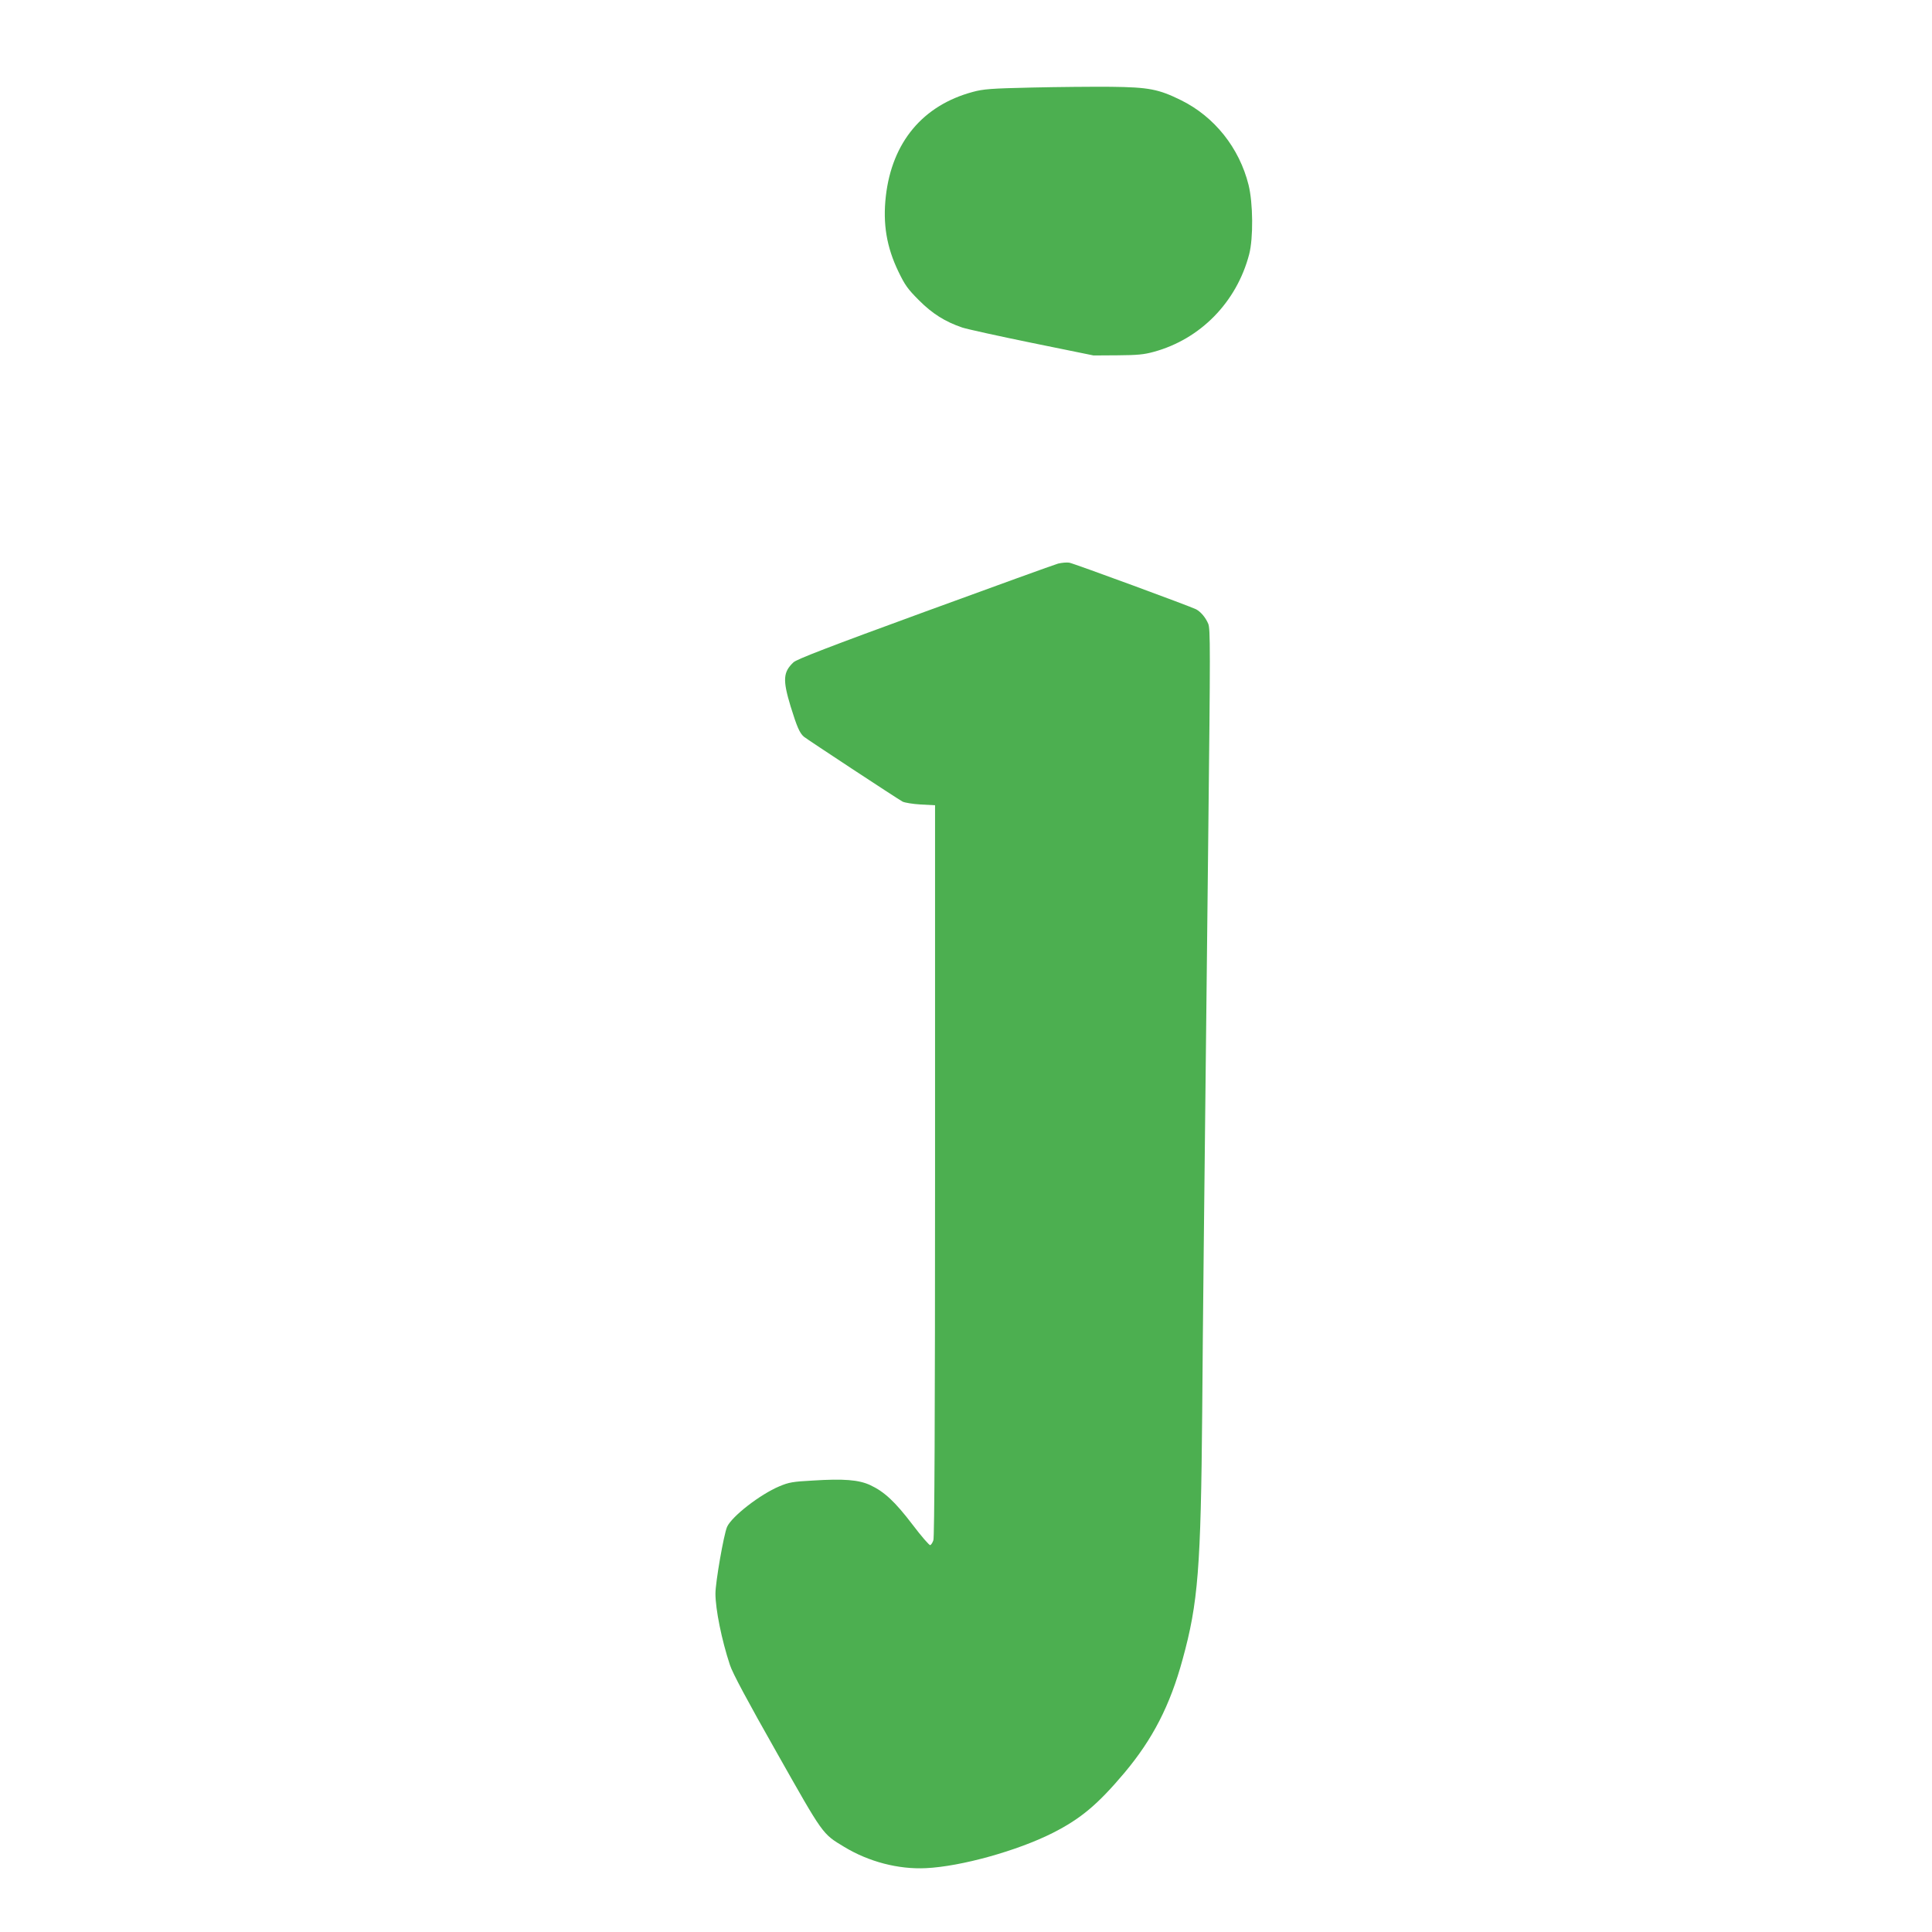
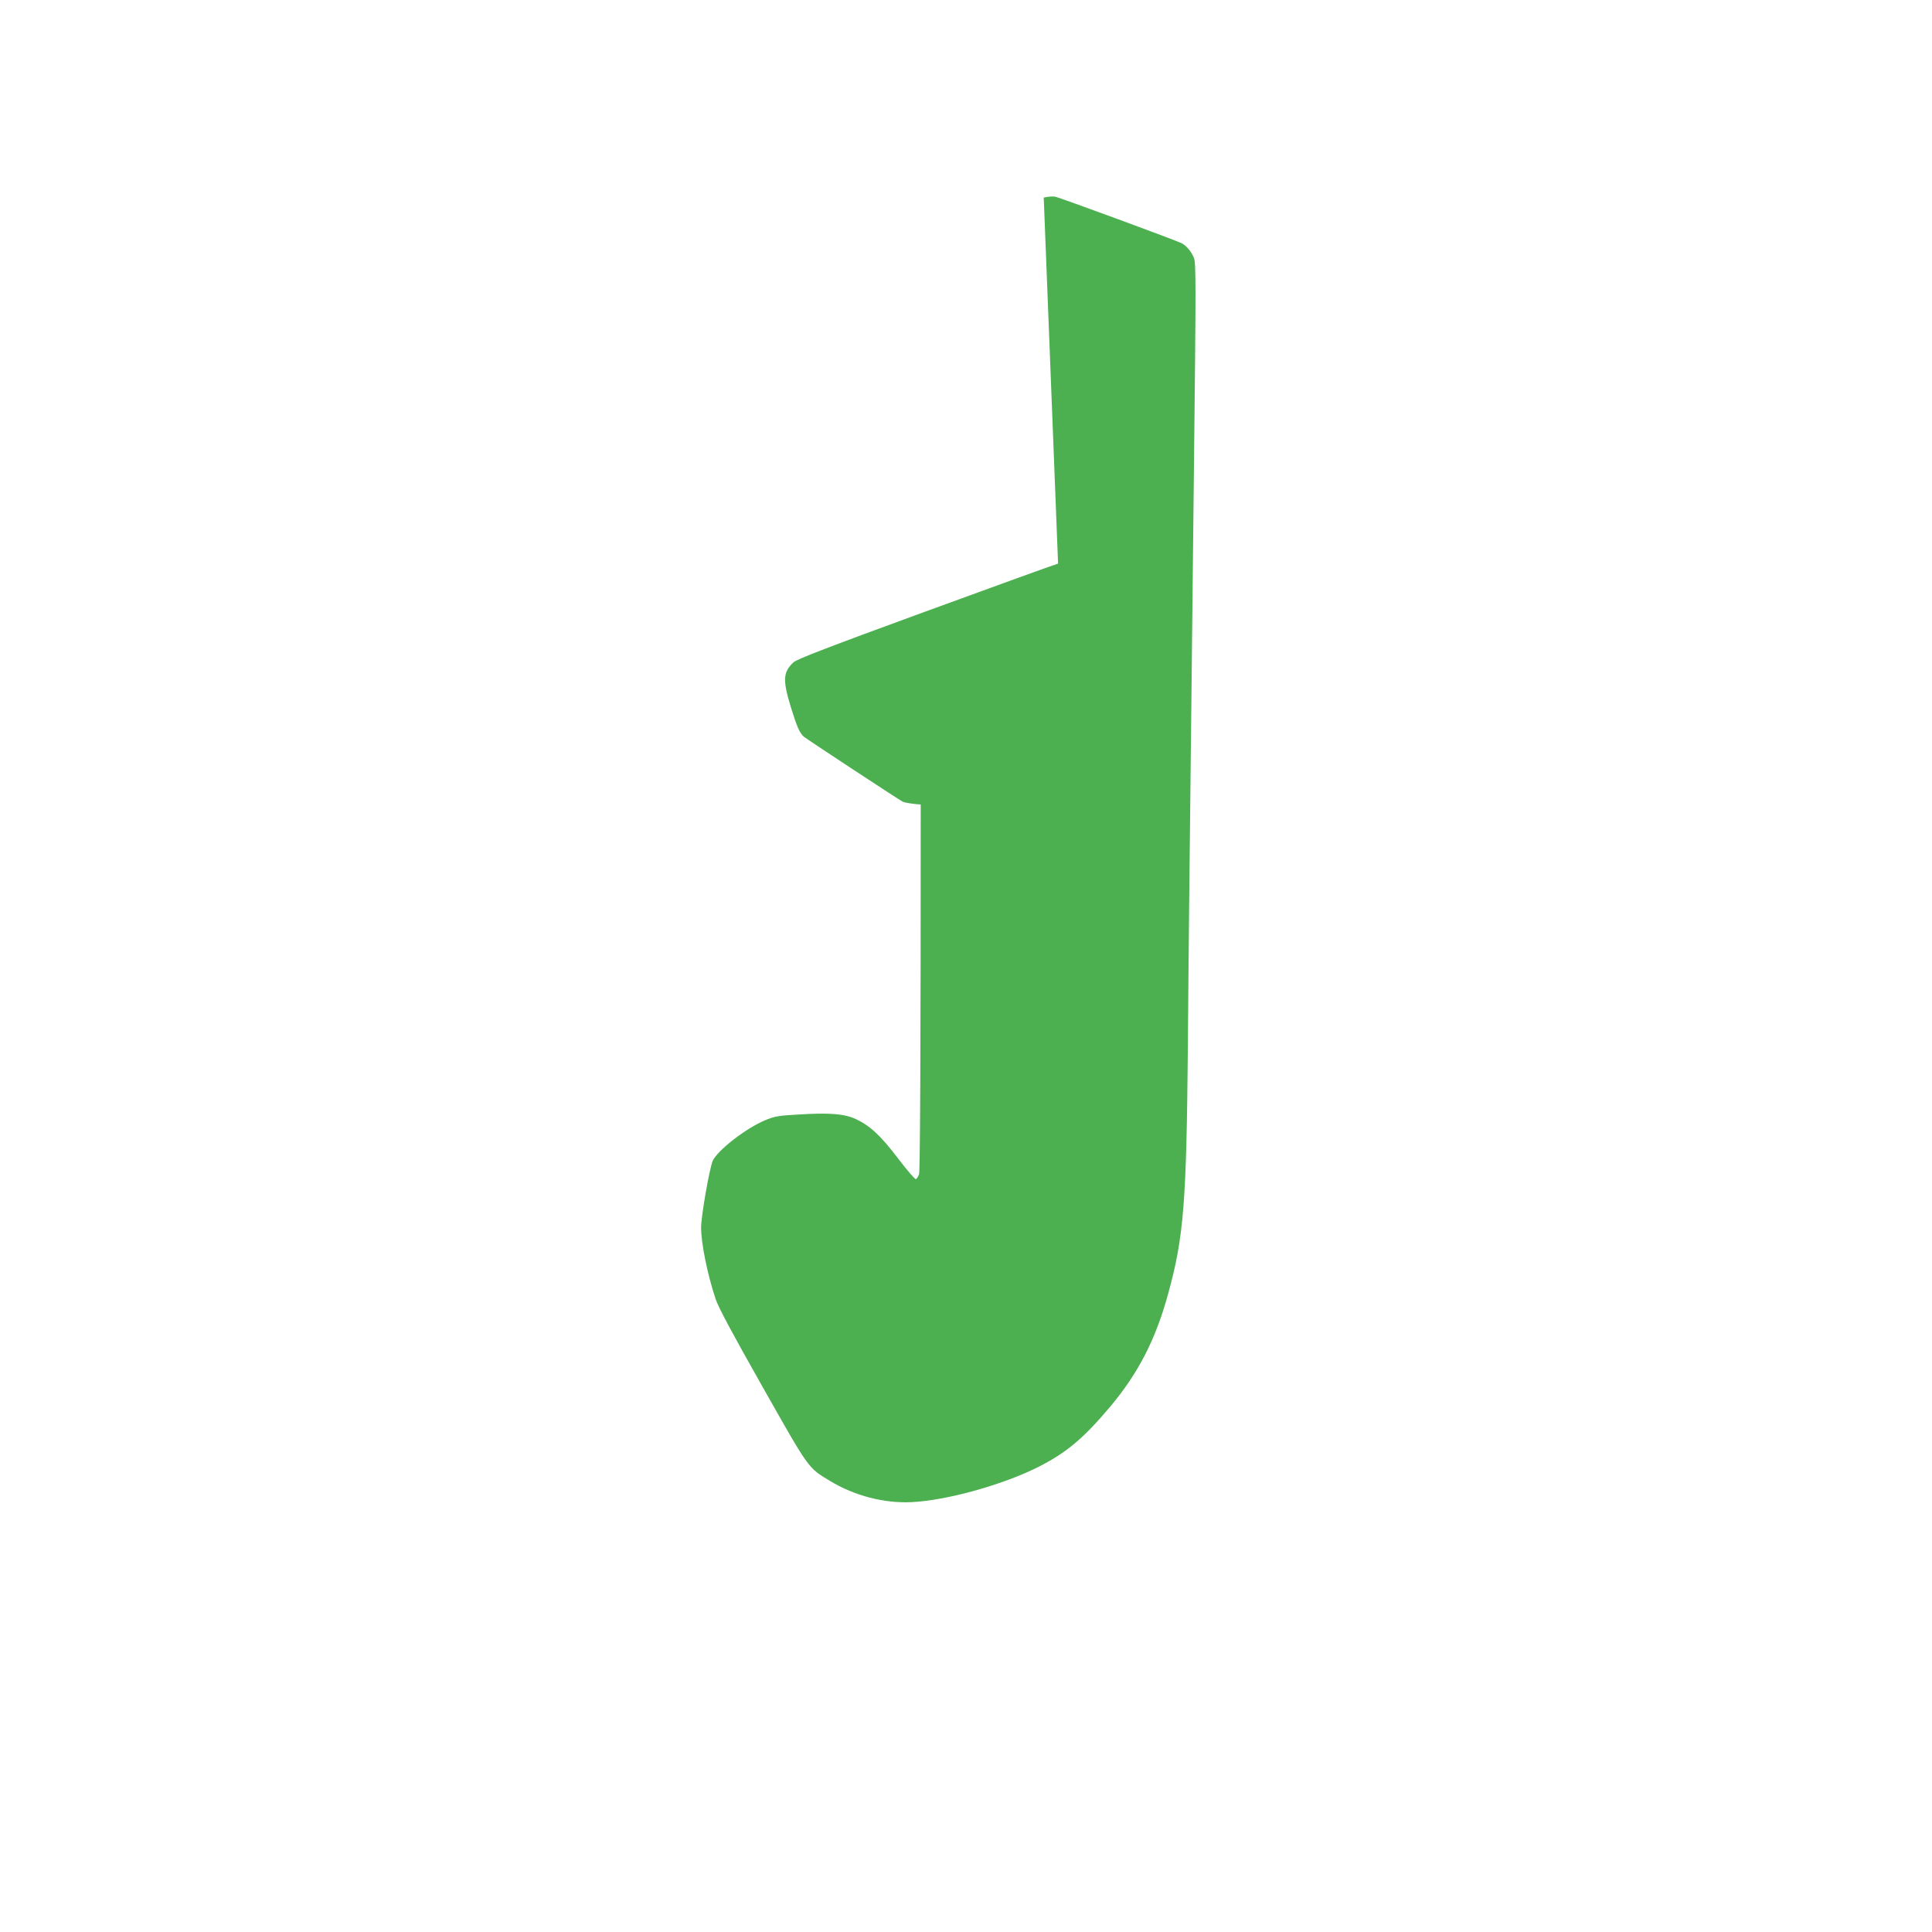
<svg xmlns="http://www.w3.org/2000/svg" version="1.0" width="1280pt" height="1280pt" viewBox="0 0 1280 1280" preserveAspectRatio="xMidYMid meet">
  <g transform="translate(0,1280) scale(0.1,-0.1)" fill="#4caf50" stroke="none">
-     <path d="M6835 12220 c-271 -6 -320 -10 -390 -29 -331 -89 -535 -333 -576 -690 -21 -184 5 -338 83 -500 44 -91 62 -116 137 -191 89 -89 172 -141 286 -180 30 -10 238 -56 463 -102 l407 -83 160 1 c131 1 174 5 239 23 309 84 549 329 632 646 28 107 26 340 -4 460 -61 245 -226 452 -447 561 -150 74 -215 86 -465 89 -118 1 -354 -1 -525 -5z" />
-     <path d="M7010 9066 c-25 -7 -423 -151 -885 -320 -635 -232 -847 -314 -868 -334 -69 -65 -72 -117 -19 -292 42 -136 60 -177 88 -201 22 -18 616 -409 654 -430 14 -7 68 -16 120 -19 l95 -5 0 -2420 c0 -1643 -4 -2429 -11 -2449 -5 -16 -15 -31 -21 -33 -6 -2 -59 59 -118 137 -116 152 -186 217 -280 261 -76 35 -175 43 -380 30 -133 -7 -159 -12 -221 -38 -129 -54 -316 -200 -347 -269 -22 -51 -77 -367 -77 -442 0 -103 41 -307 96 -473 17 -53 115 -236 310 -580 311 -550 301 -537 447 -625 163 -99 360 -150 542 -141 232 11 605 115 839 233 186 94 299 189 476 399 187 223 302 446 385 751 103 374 121 604 130 1644 5 660 9 991 40 3807 14 1249 14 1376 0 1410 -17 41 -49 79 -80 96 -34 18 -808 303 -840 309 -16 3 -50 0 -75 -6z" />
+     <path d="M7010 9066 c-25 -7 -423 -151 -885 -320 -635 -232 -847 -314 -868 -334 -69 -65 -72 -117 -19 -292 42 -136 60 -177 88 -201 22 -18 616 -409 654 -430 14 -7 68 -16 120 -19 c0 -1643 -4 -2429 -11 -2449 -5 -16 -15 -31 -21 -33 -6 -2 -59 59 -118 137 -116 152 -186 217 -280 261 -76 35 -175 43 -380 30 -133 -7 -159 -12 -221 -38 -129 -54 -316 -200 -347 -269 -22 -51 -77 -367 -77 -442 0 -103 41 -307 96 -473 17 -53 115 -236 310 -580 311 -550 301 -537 447 -625 163 -99 360 -150 542 -141 232 11 605 115 839 233 186 94 299 189 476 399 187 223 302 446 385 751 103 374 121 604 130 1644 5 660 9 991 40 3807 14 1249 14 1376 0 1410 -17 41 -49 79 -80 96 -34 18 -808 303 -840 309 -16 3 -50 0 -75 -6z" />
  </g>
</svg>